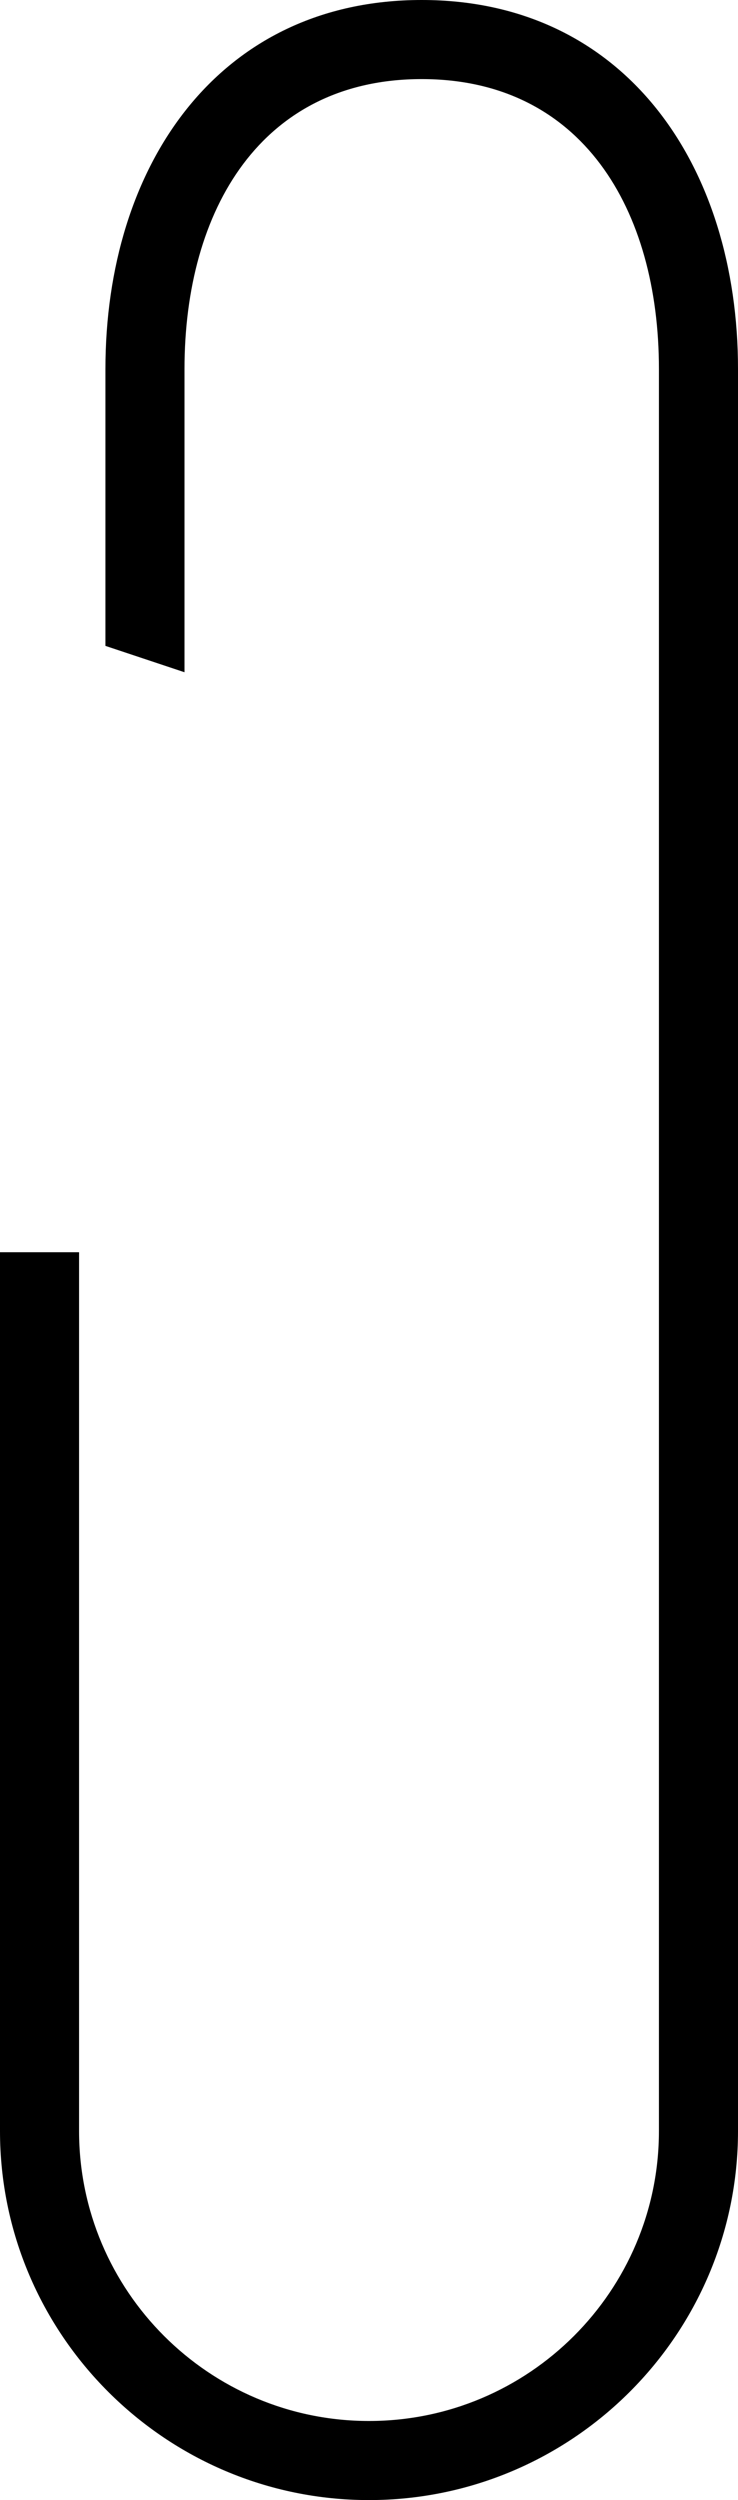
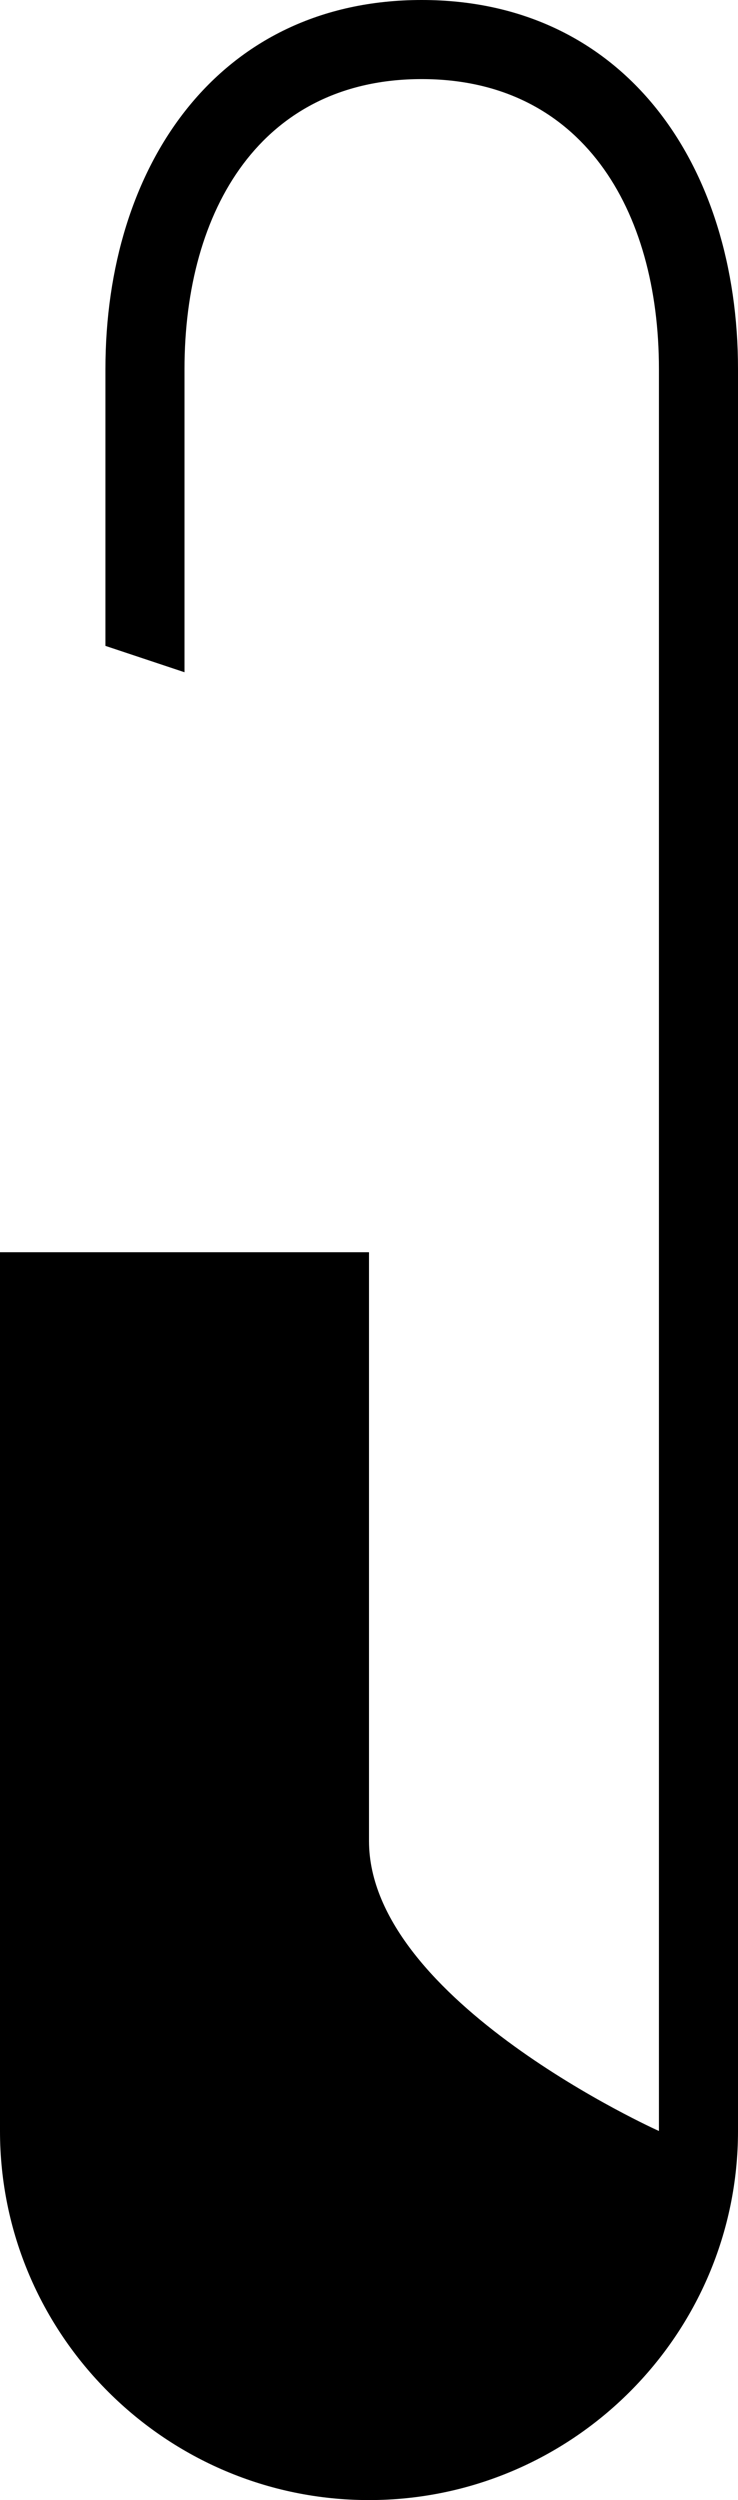
<svg xmlns="http://www.w3.org/2000/svg" class="paperclip" version="1.1" id="Layer_1" x="0px" y="0px" width="168px" height="569px" viewBox="0 0 168 569" style="enable-background:new 0 0 168 569;" xml:space="preserve" aria-hidden="true">
-   <path class="paperclip0" d="M96,0C49.7,0,24,37.7,24,84v63l18,6V84c0-36.4,17.6-66,54-66s54,29.6,54,66v401c0,36.4-29.6,66-66,66s-66-29.6-66-66V285H0v200c0,46.3,37.7,84,84,84s84-37.7,84-84V84C168,37.7,142.3,0,96,0z" />
+   <path class="paperclip0" d="M96,0C49.7,0,24,37.7,24,84v63l18,6V84c0-36.4,17.6-66,54-66s54,29.6,54,66v401s-66-29.6-66-66V285H0v200c0,46.3,37.7,84,84,84s84-37.7,84-84V84C168,37.7,142.3,0,96,0z" />
</svg>